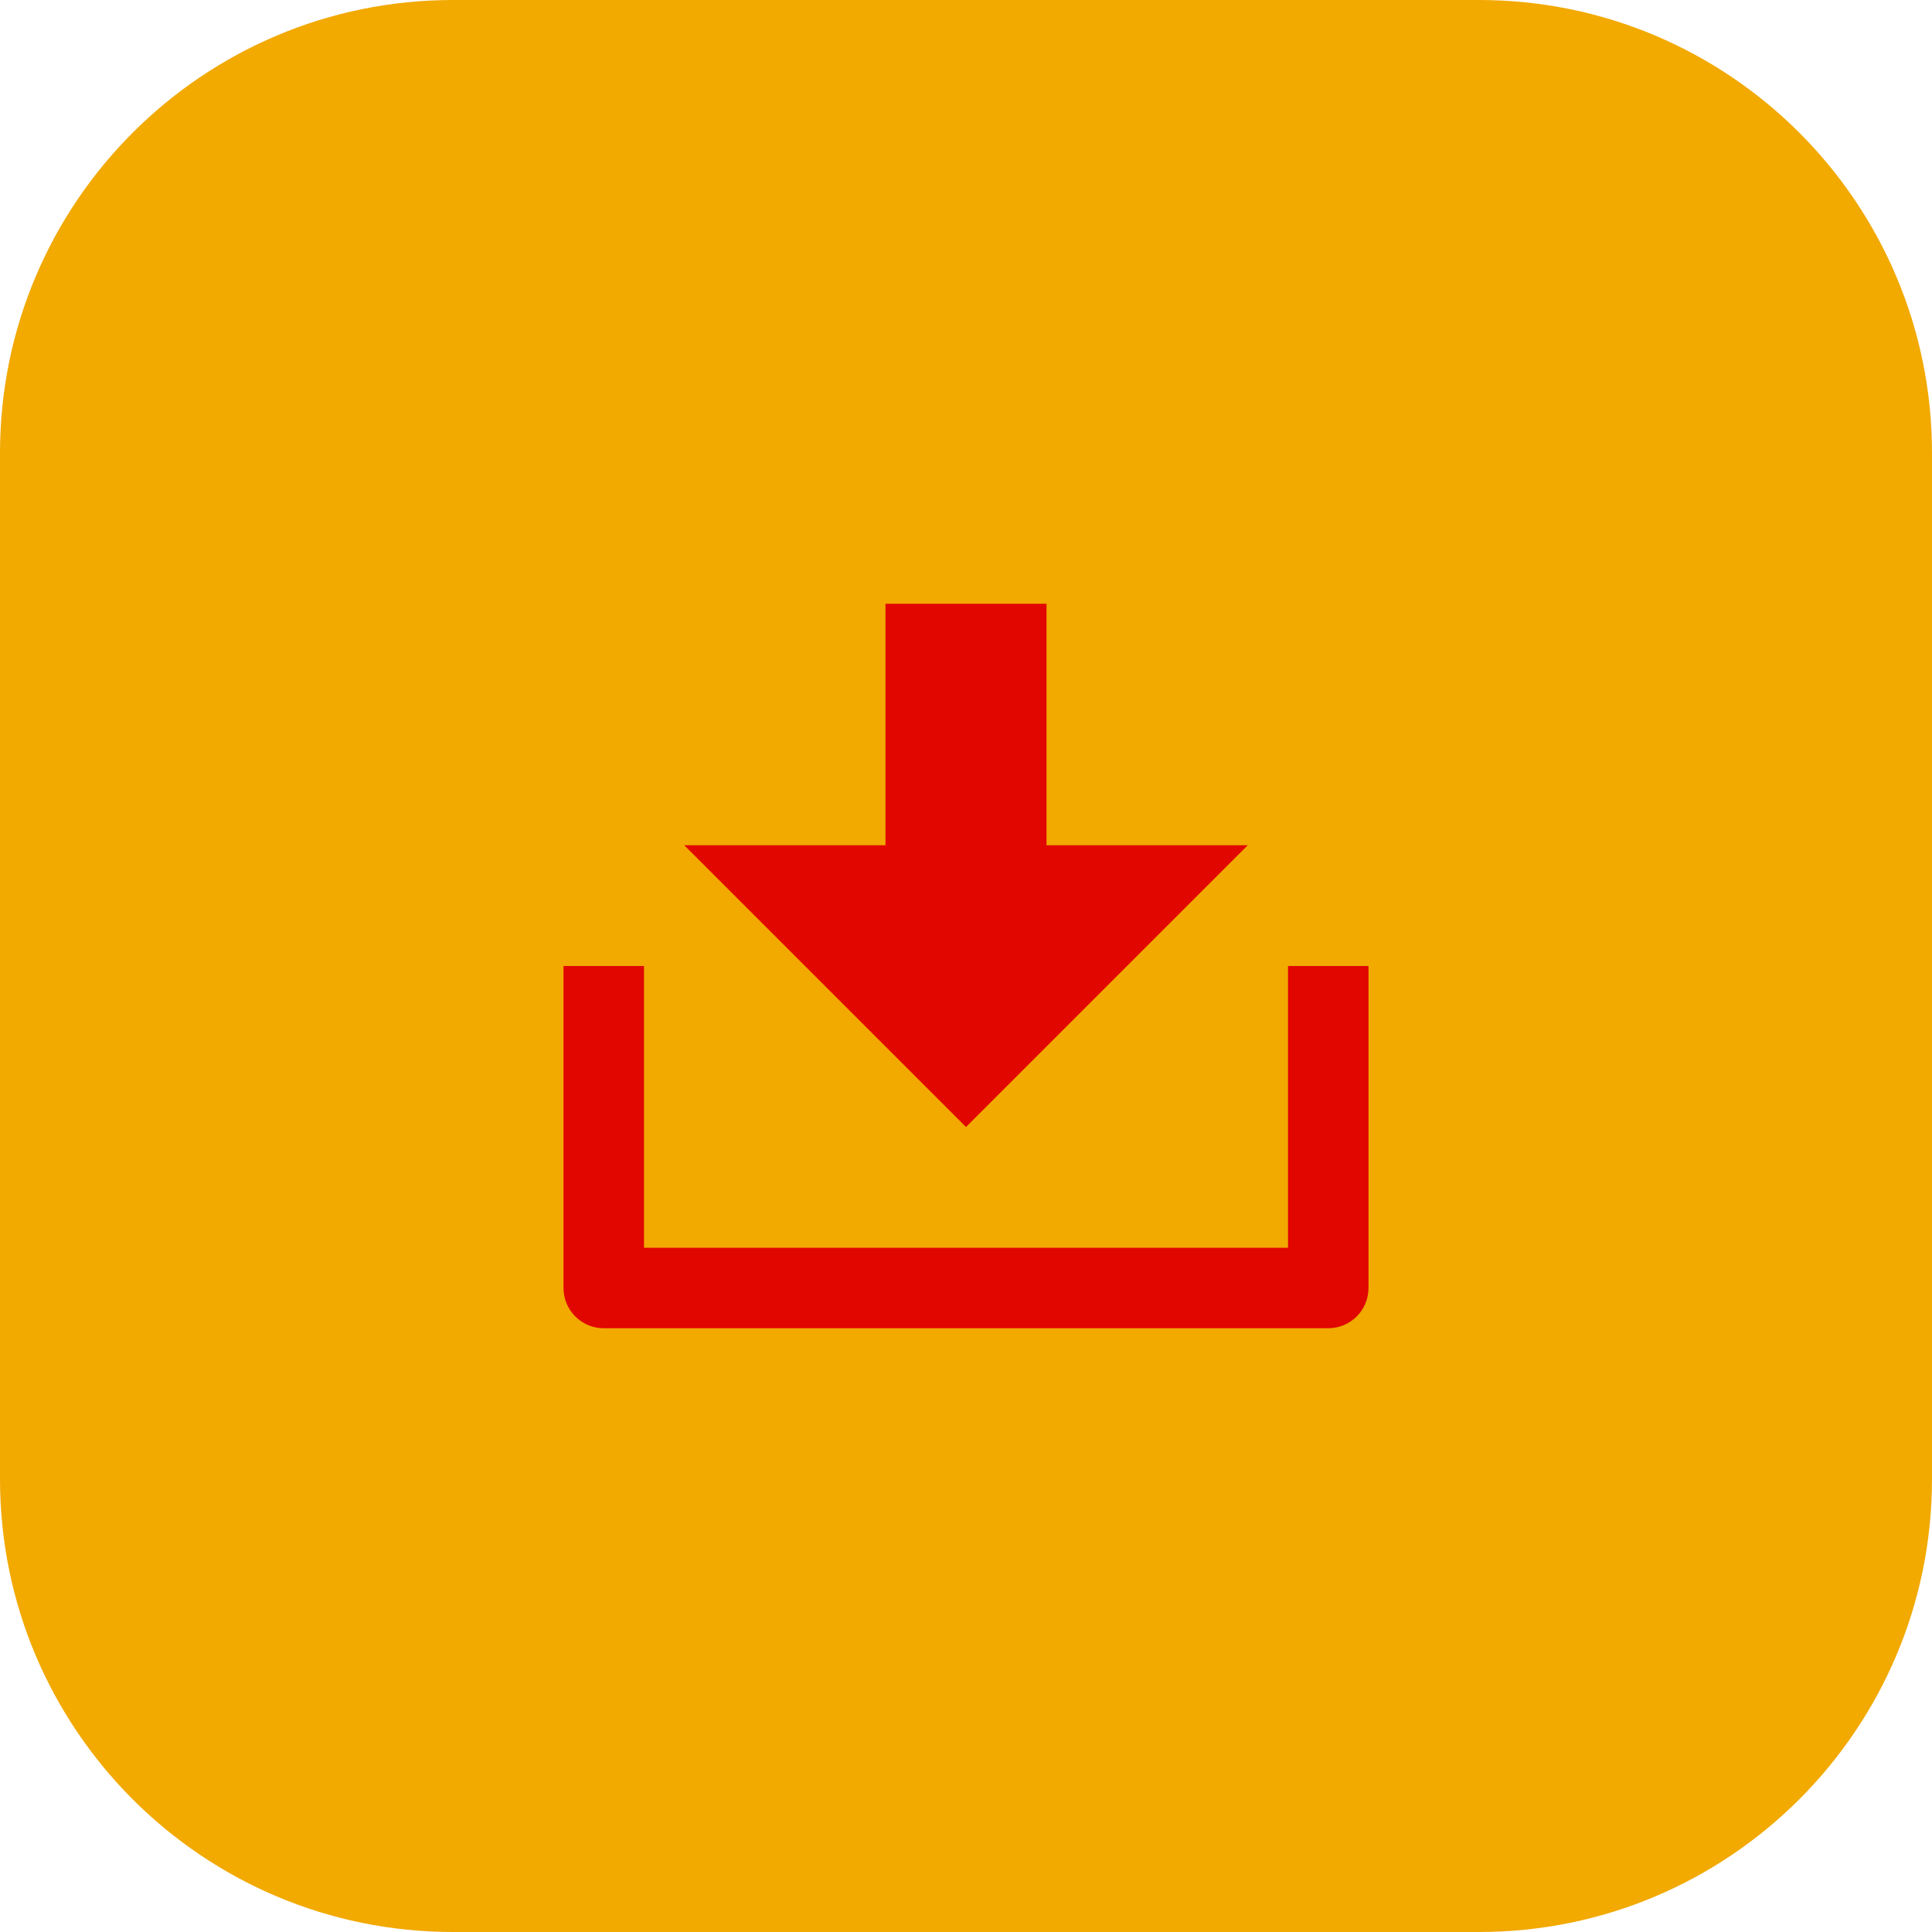
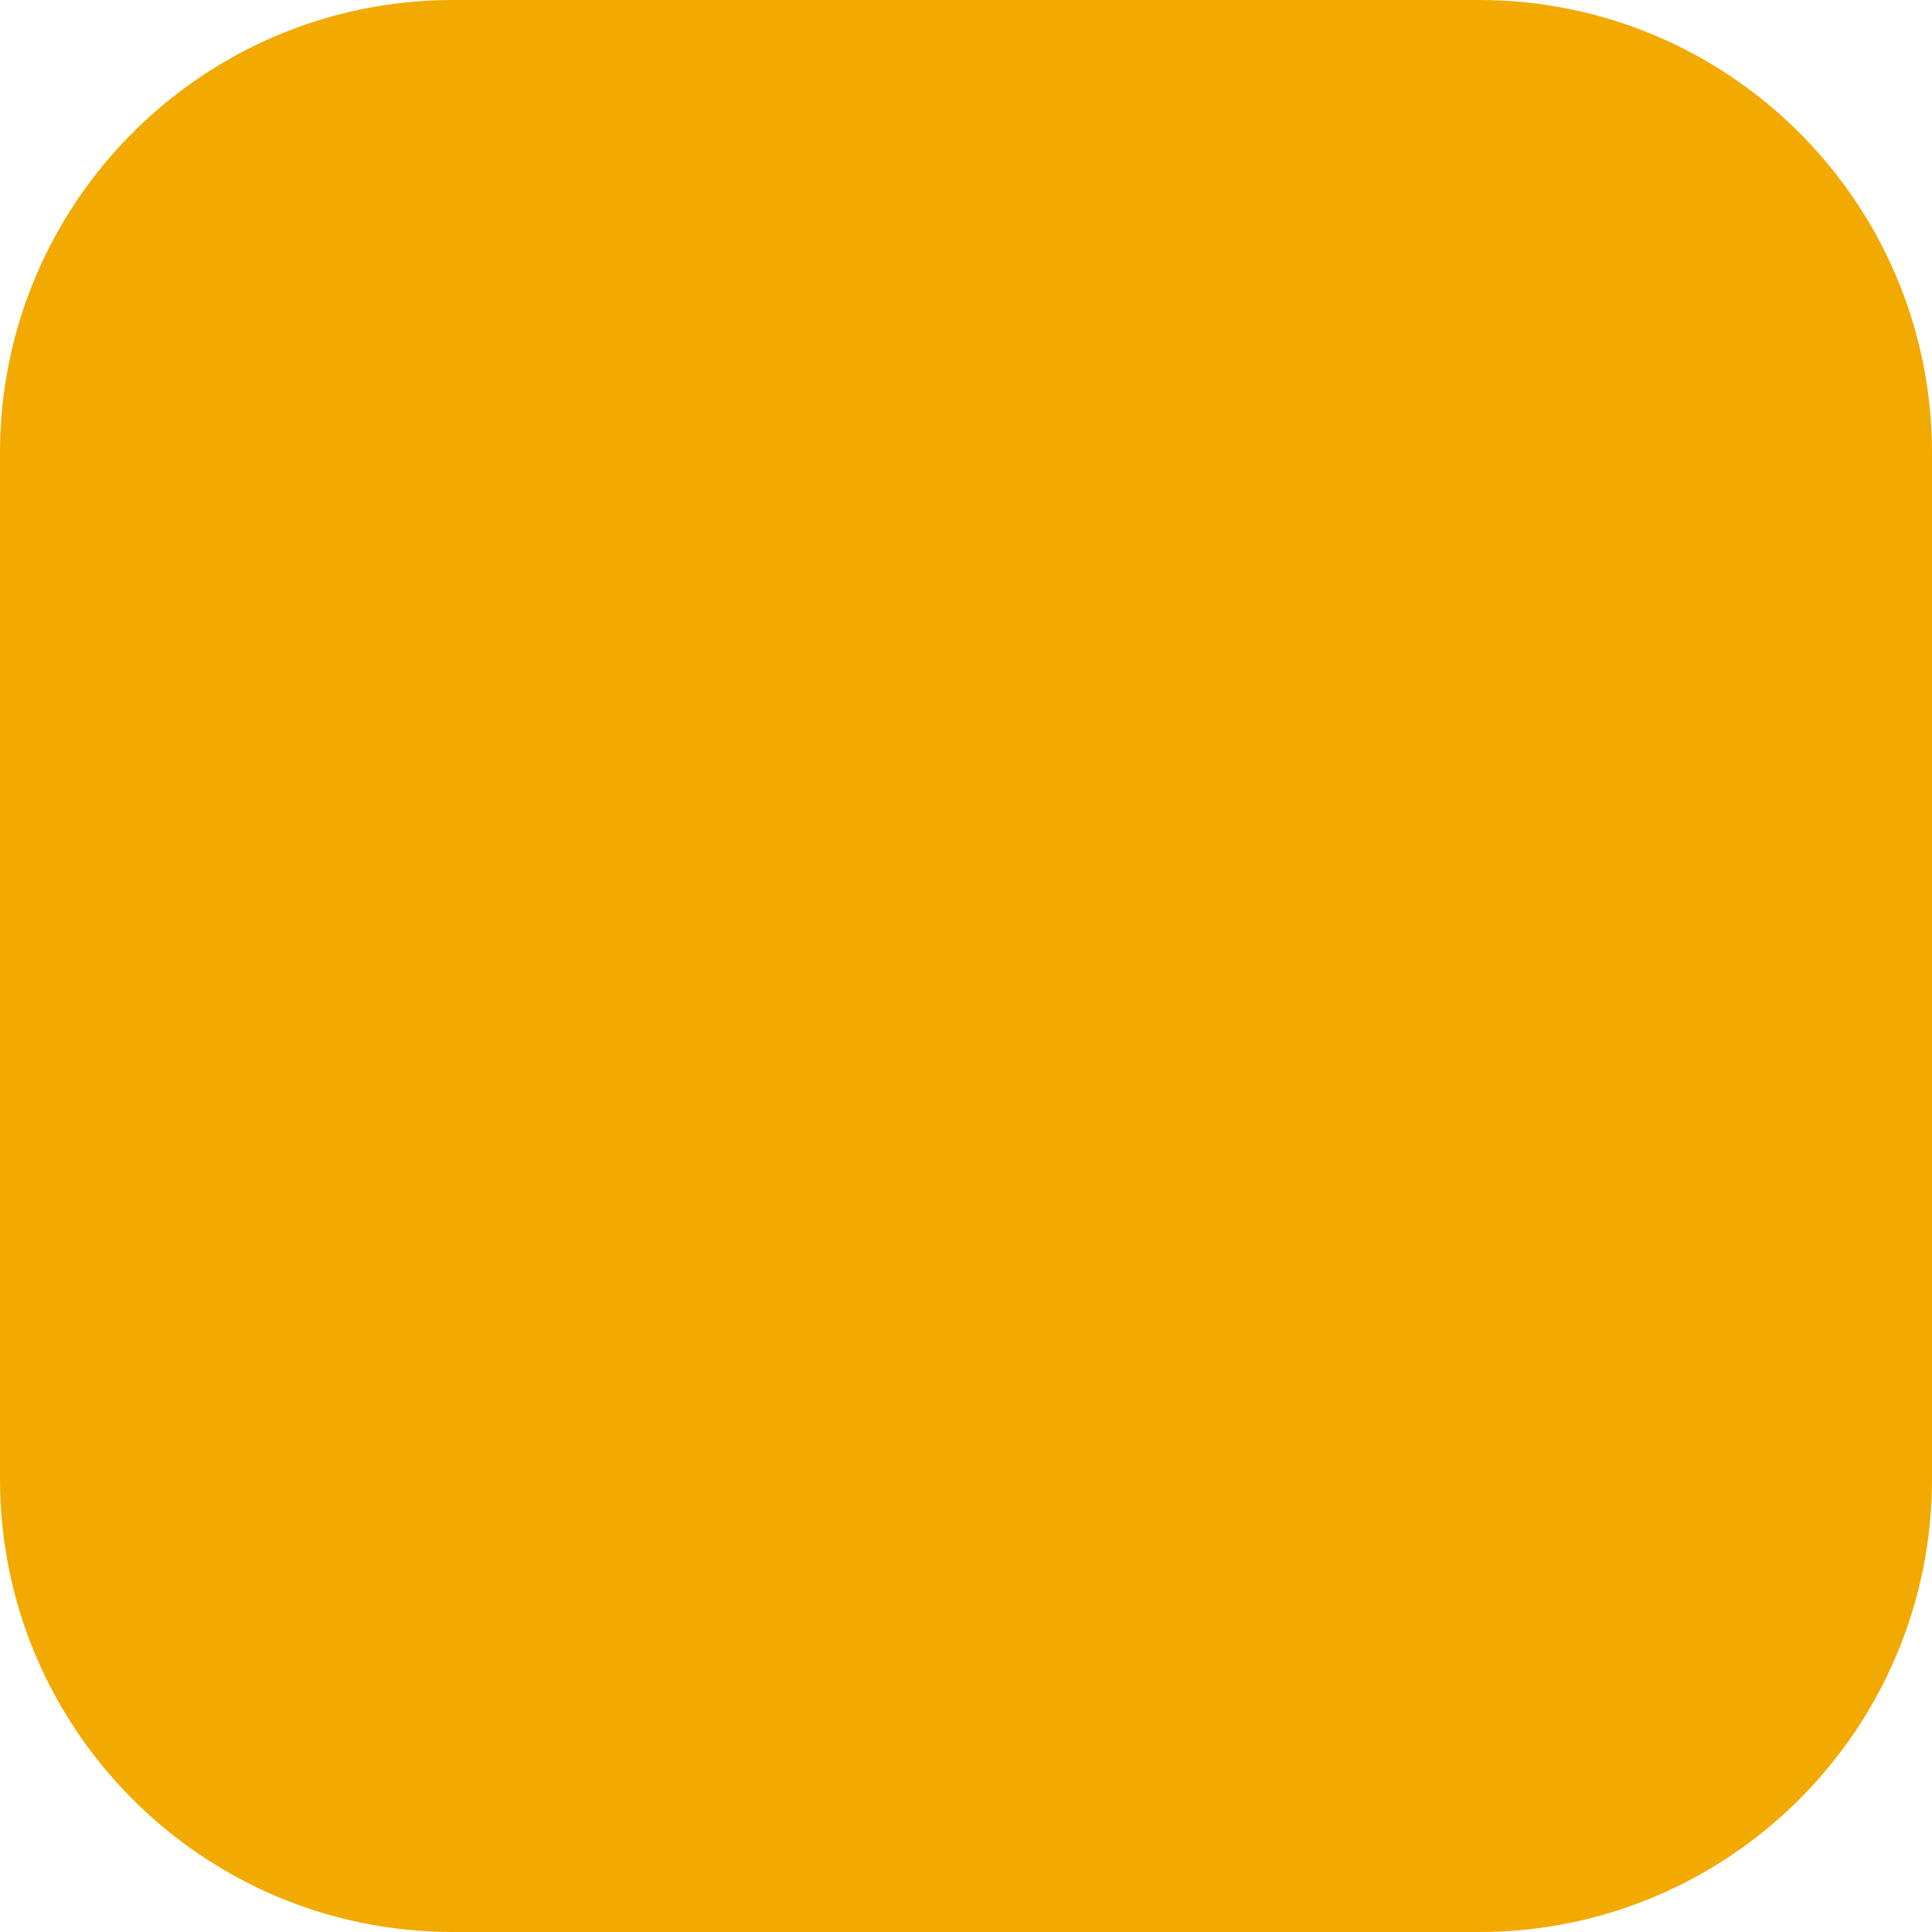
<svg xmlns="http://www.w3.org/2000/svg" width="64" height="64" viewBox="0 0 64 64" fill="none">
  <path d="M48.993 64H15.007C6.719 64 0 57.281 0 48.993V15.007C0 6.719 6.719 0 15.007 0H48.993C57.281 0 64 6.719 64 15.007V48.993C64 57.281 57.281 64 48.993 64Z" fill="#F2A900" />
-   <path d="M21.333 41.333H42.667V32H45.333V42.667C45.333 43.403 44.736 44 44 44H20C19.264 44 18.667 43.403 18.667 42.667V32H21.333V41.333ZM34.667 28H41.333L32 37.333L22.667 28H29.333V20H34.667V28Z" fill="#E10600" />
</svg>